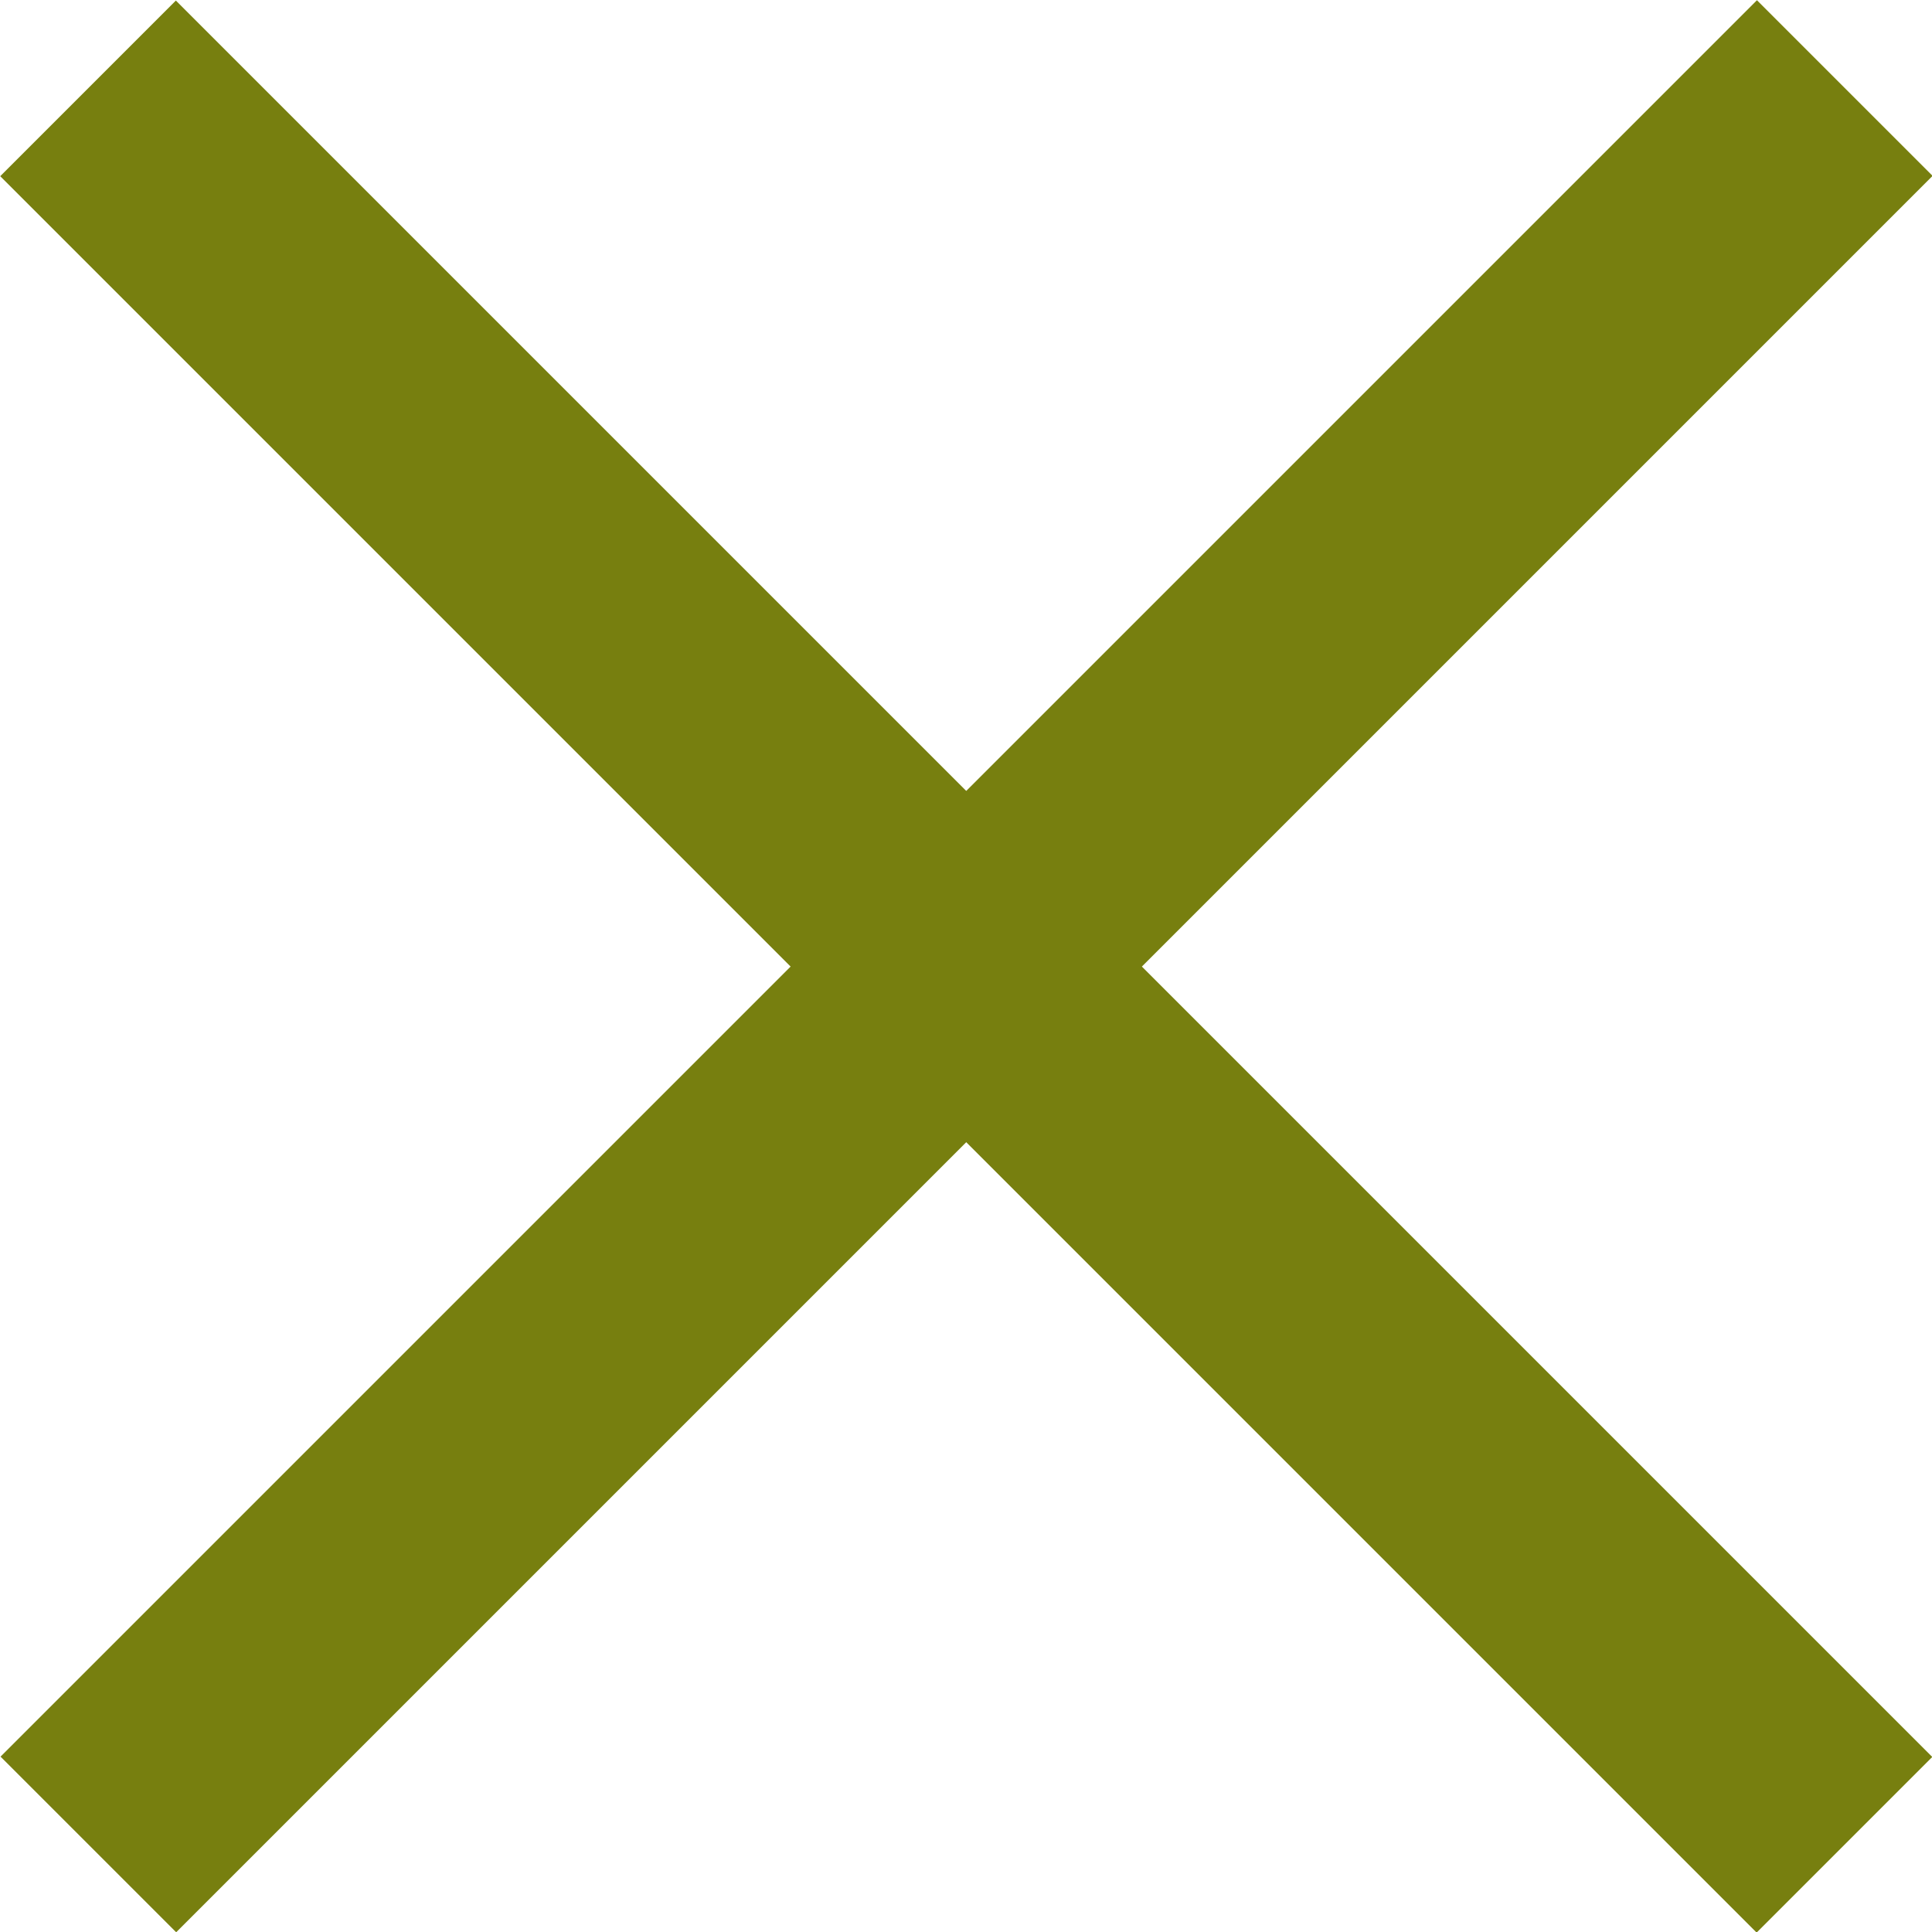
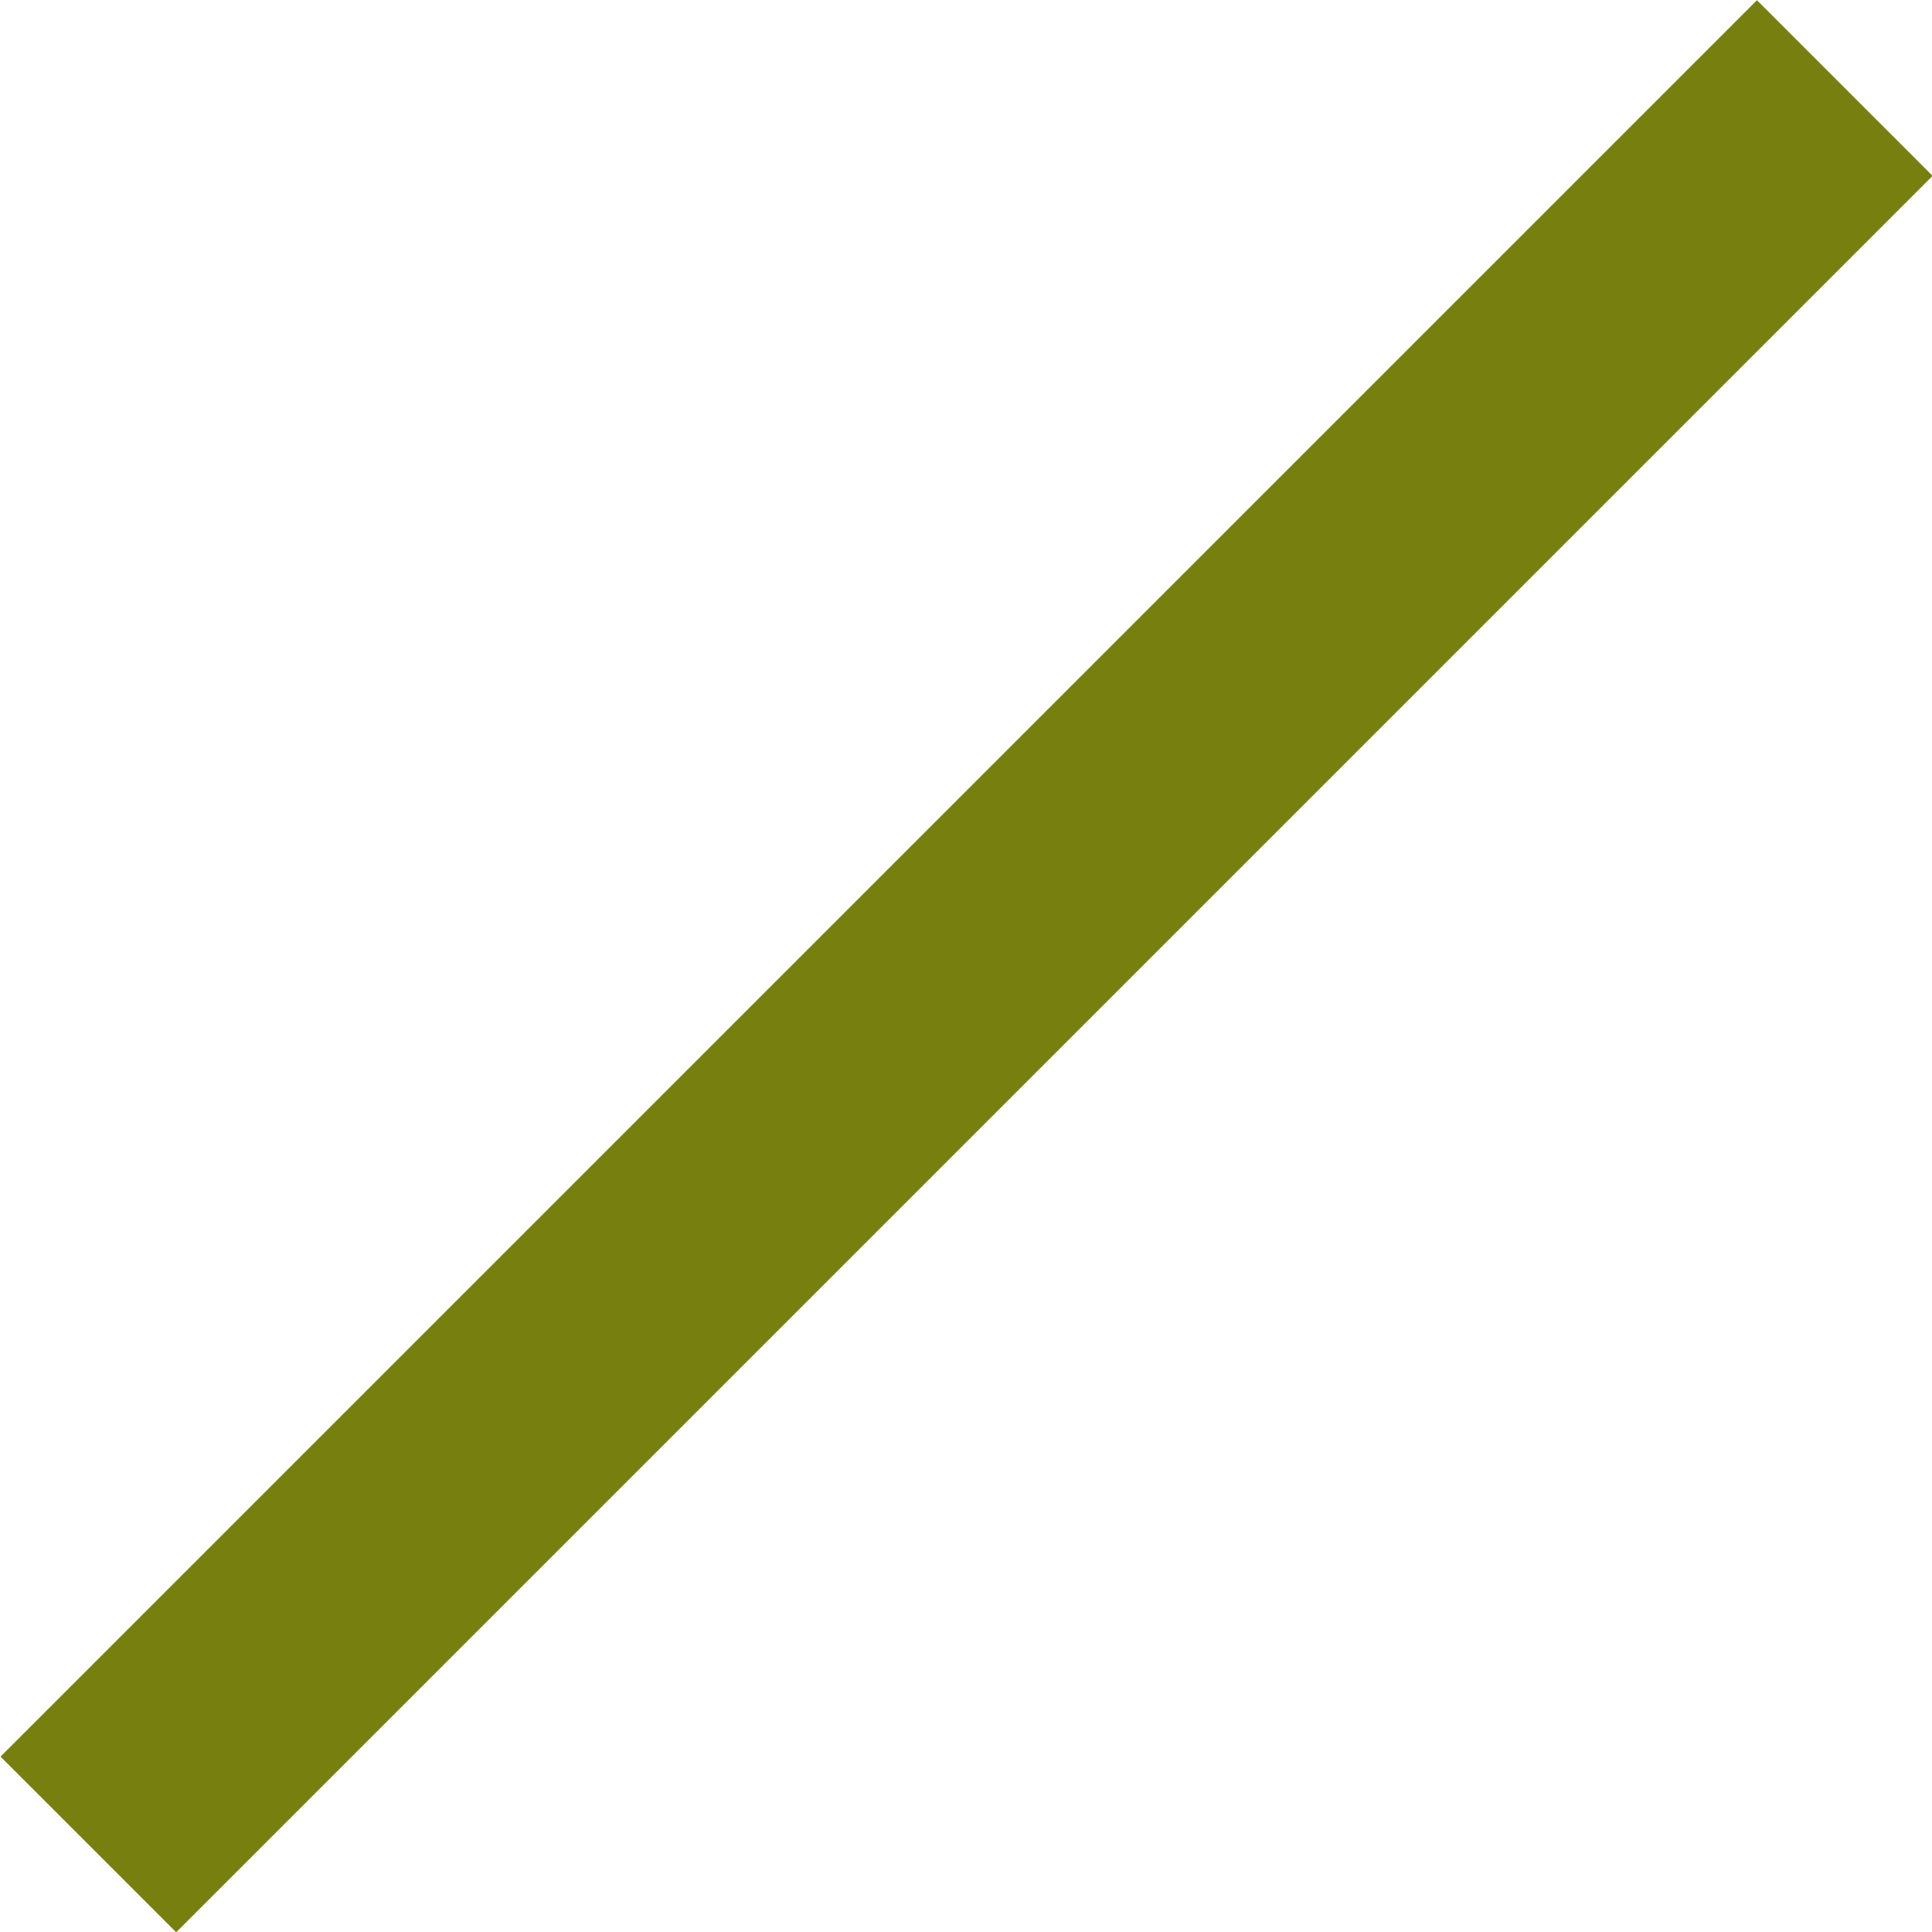
<svg xmlns="http://www.w3.org/2000/svg" viewBox="0 0 38.89 38.89">
  <title>アセット 10</title>
-   <rect x="-5.55" y="16.95" width="50" height="5" transform="translate(19.45 -8.05) rotate(45)" style="fill:#777f0f" />
  <rect x="-5.55" y="16.95" width="50" height="5" transform="translate(-8.05 19.45) rotate(-45)" style="fill:#777f0f" />
</svg>